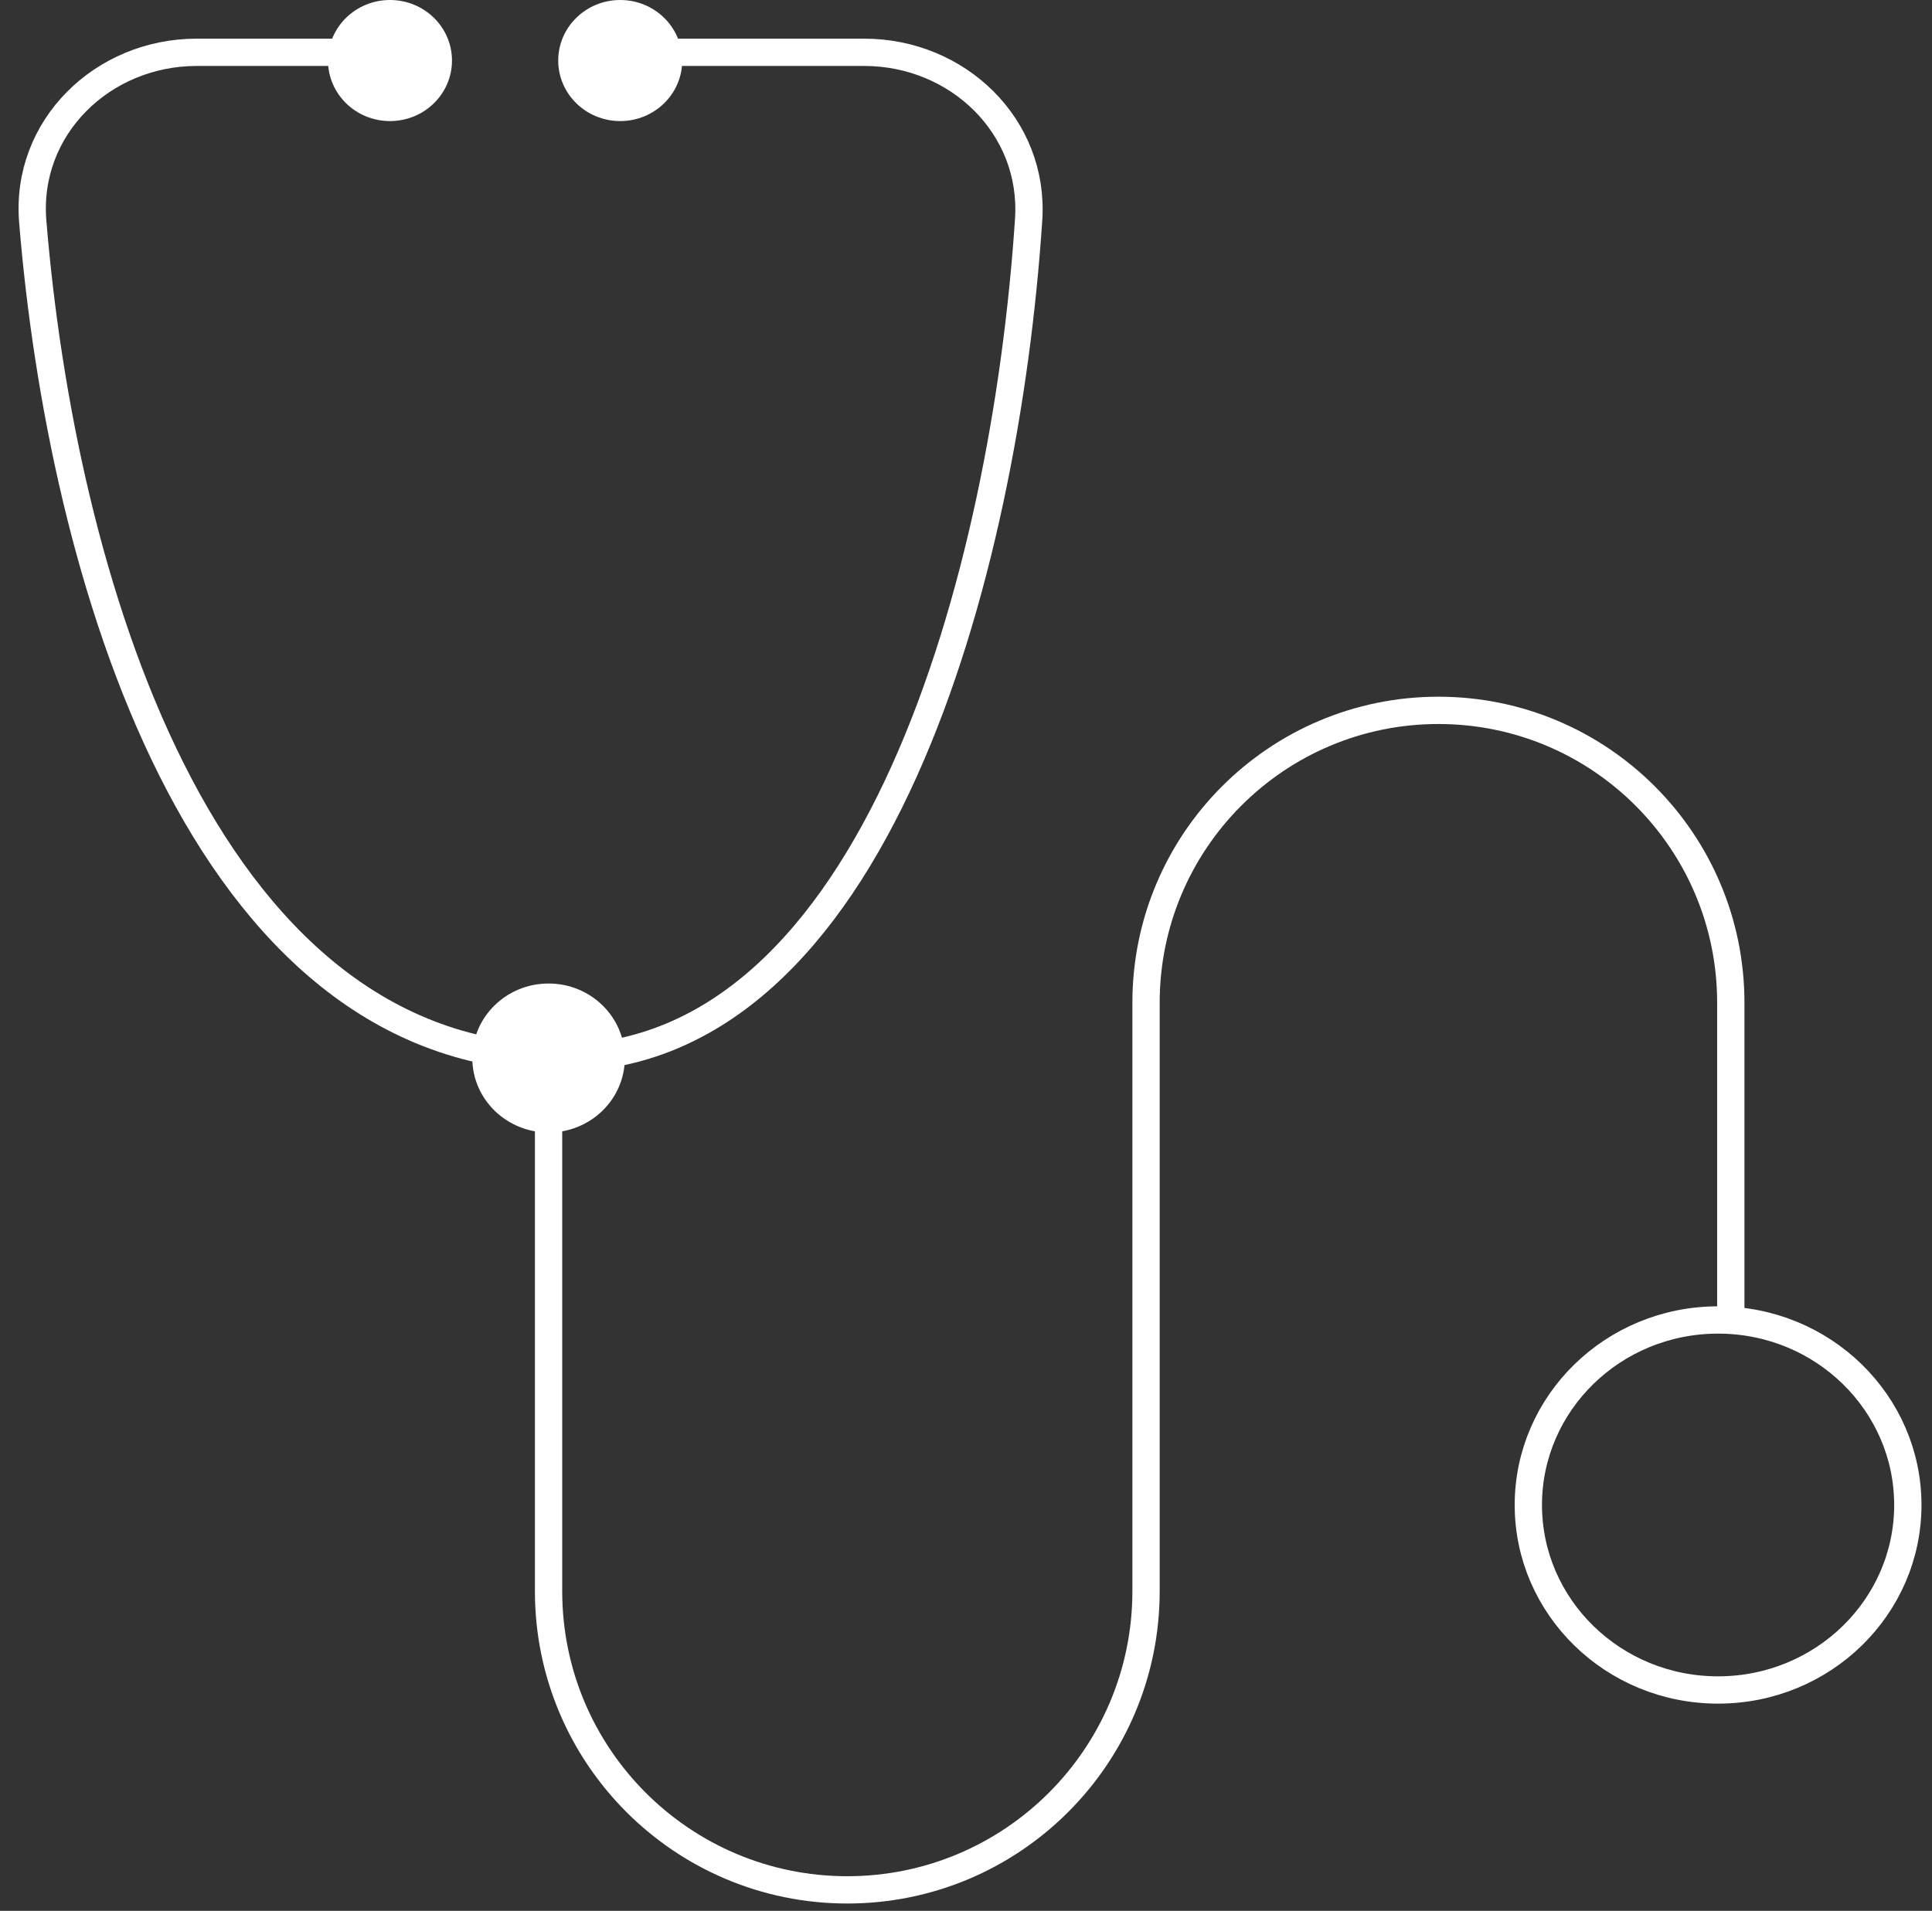
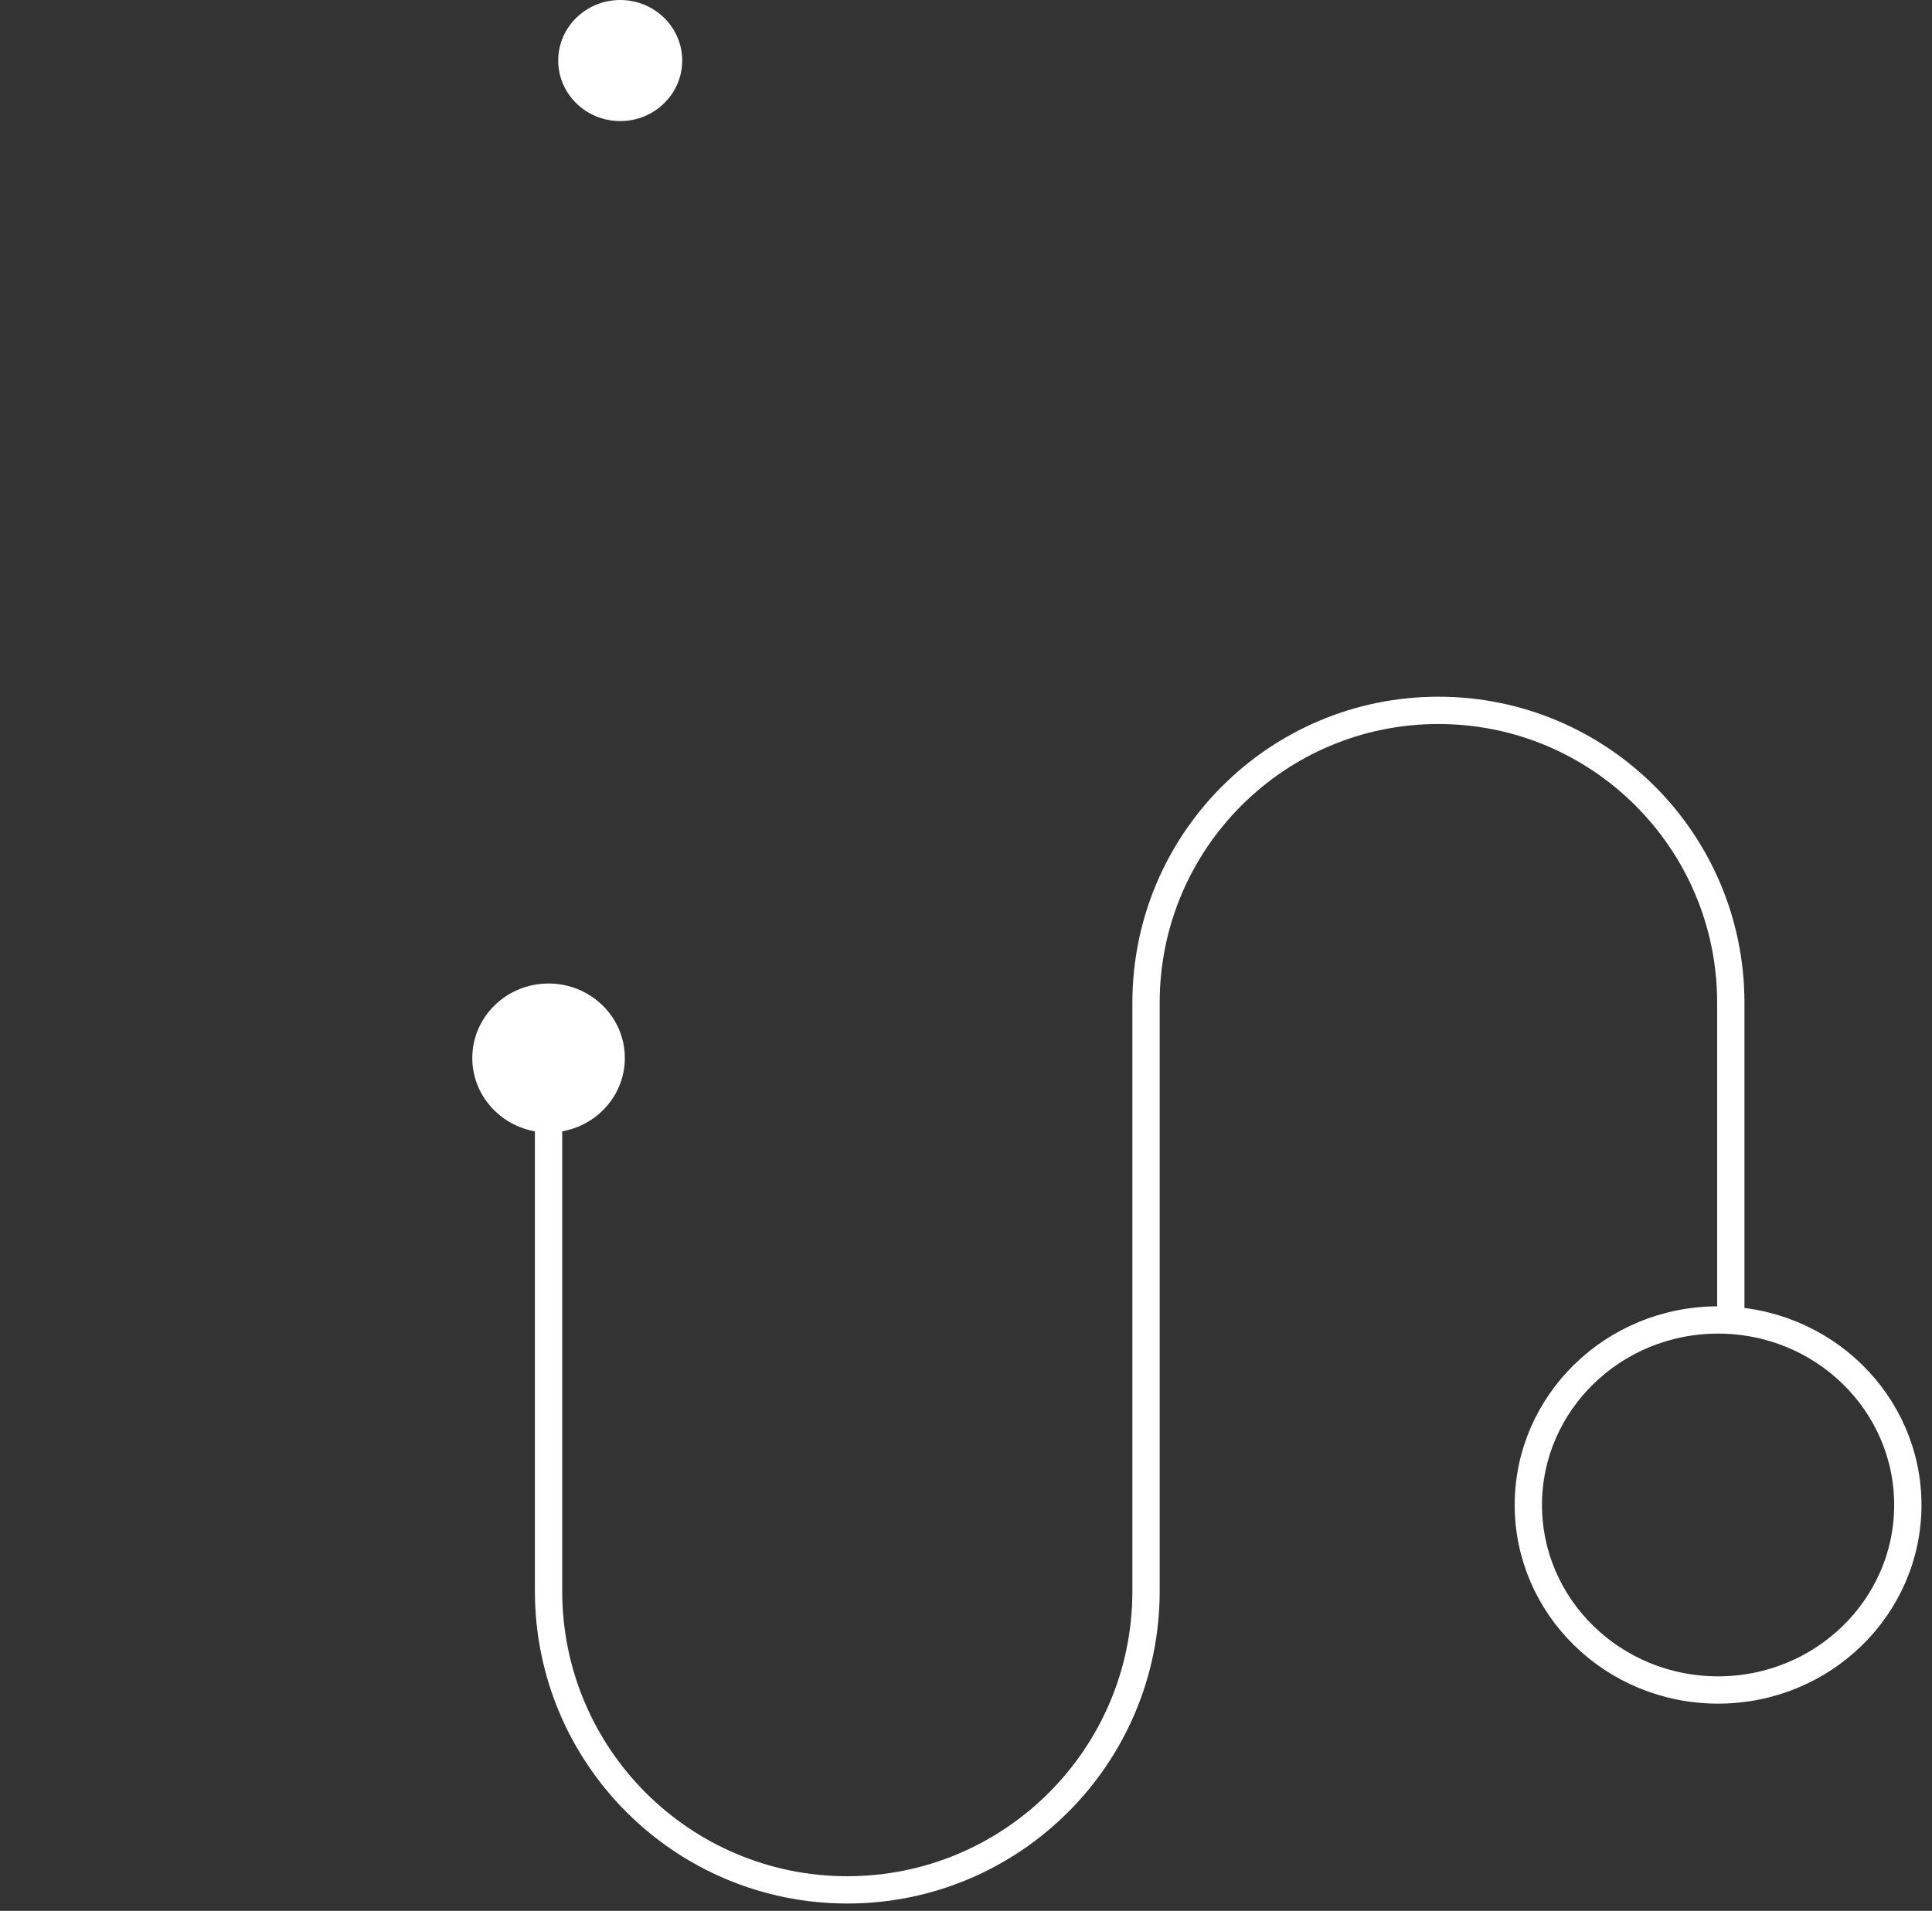
<svg xmlns="http://www.w3.org/2000/svg" width="92" height="91" viewBox="0 0 92 91" fill="none">
  <rect x="0" y="0" width="92" height="91" fill="#333333" stroke="none" />
  <path d="M26.122 50.385V75.775C26.122 83.631 32.491 90 40.348 90C48.204 90 54.573 83.631 54.573 75.775V47.752C54.573 40.063 60.807 33.829 68.496 33.829C76.186 33.829 82.419 40.063 82.419 47.752V62.801" stroke="white" stroke-width="1.3" />
-   <ellipse cx="18.571" cy="2.883" rx="2.952" ry="2.883" fill="white" />
  <ellipse cx="29.534" cy="2.883" rx="2.952" ry="2.883" fill="white" />
  <ellipse cx="26.122" cy="50.385" rx="3.632" ry="3.548" fill="white" />
  <path d="M81.814 62.86C86.818 62.86 90.848 66.819 90.849 71.67C90.849 76.521 86.818 80.48 81.814 80.481C76.809 80.481 72.778 76.521 72.778 71.67C72.779 66.819 76.809 62.86 81.814 62.86Z" stroke="white" stroke-width="1.3" />
-   <path d="M19.464 2.491H9.367C4.88 2.491 1.193 6.072 1.559 10.544C2.906 27.026 9.446 50.385 26.728 50.385C41.709 50.385 47.873 27.275 48.983 10.455C49.276 6.013 45.604 2.491 41.152 2.491H32.176" stroke="white" stroke-width="1.3" />
</svg>